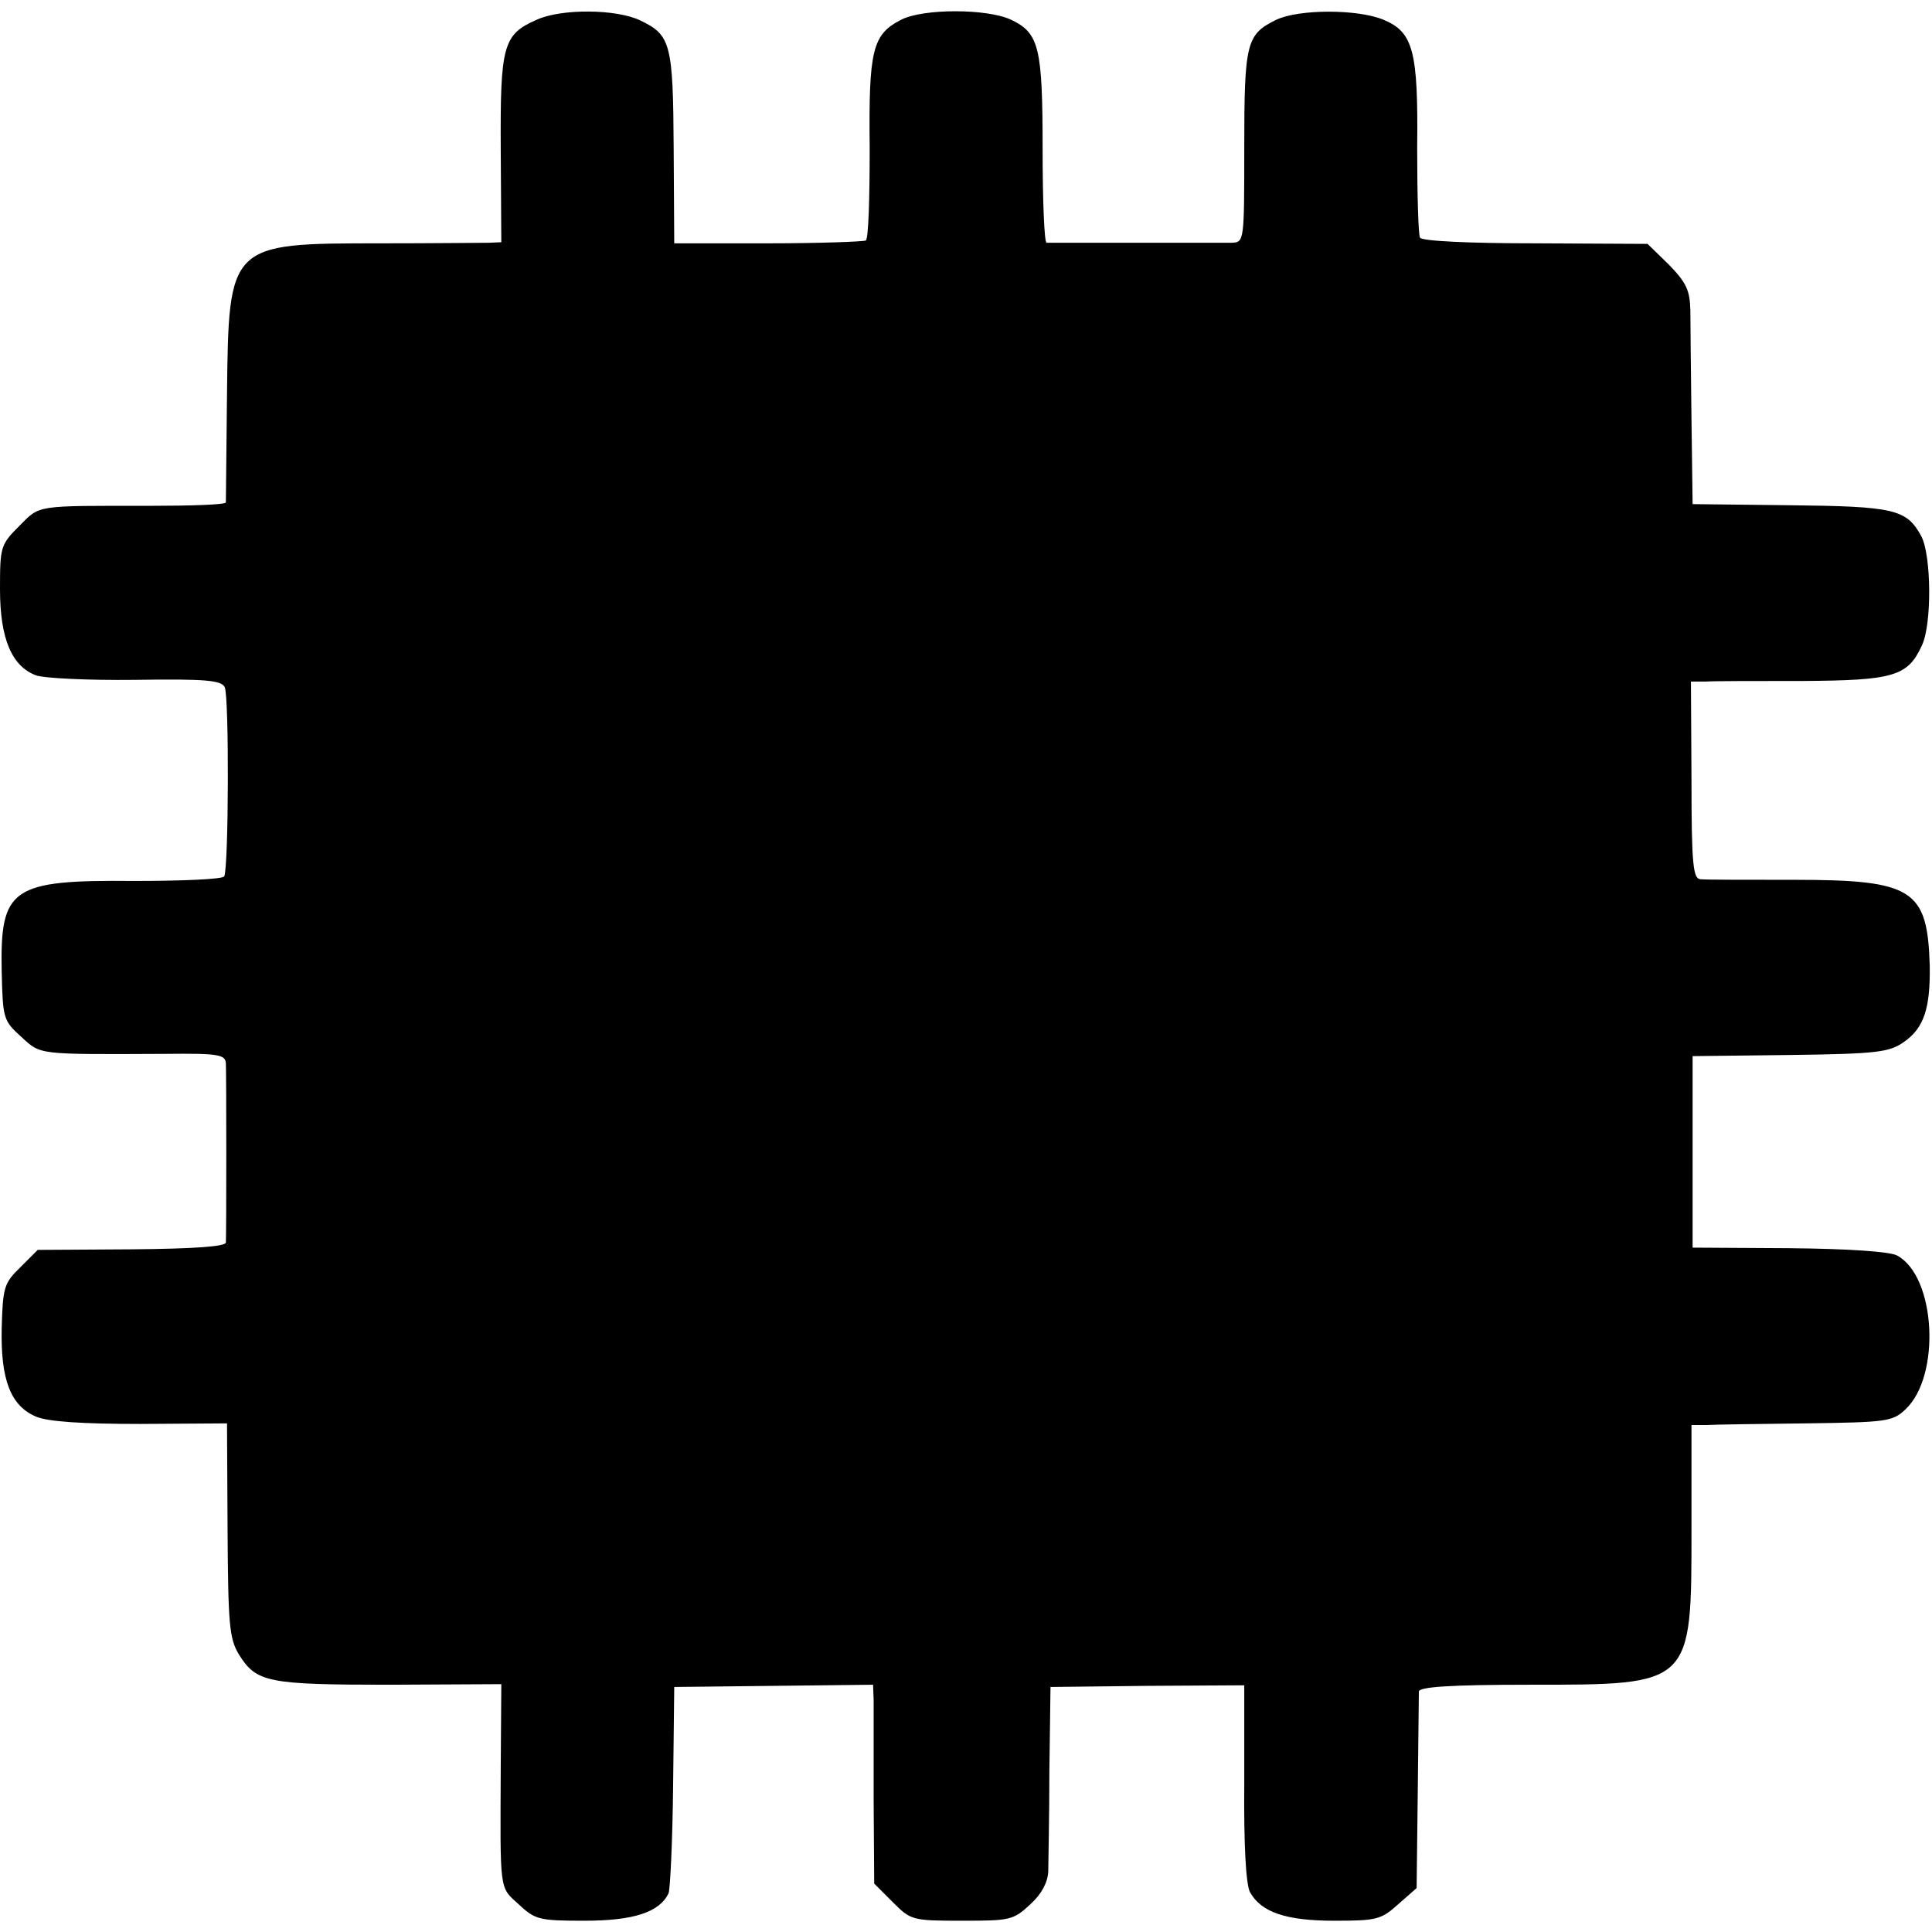
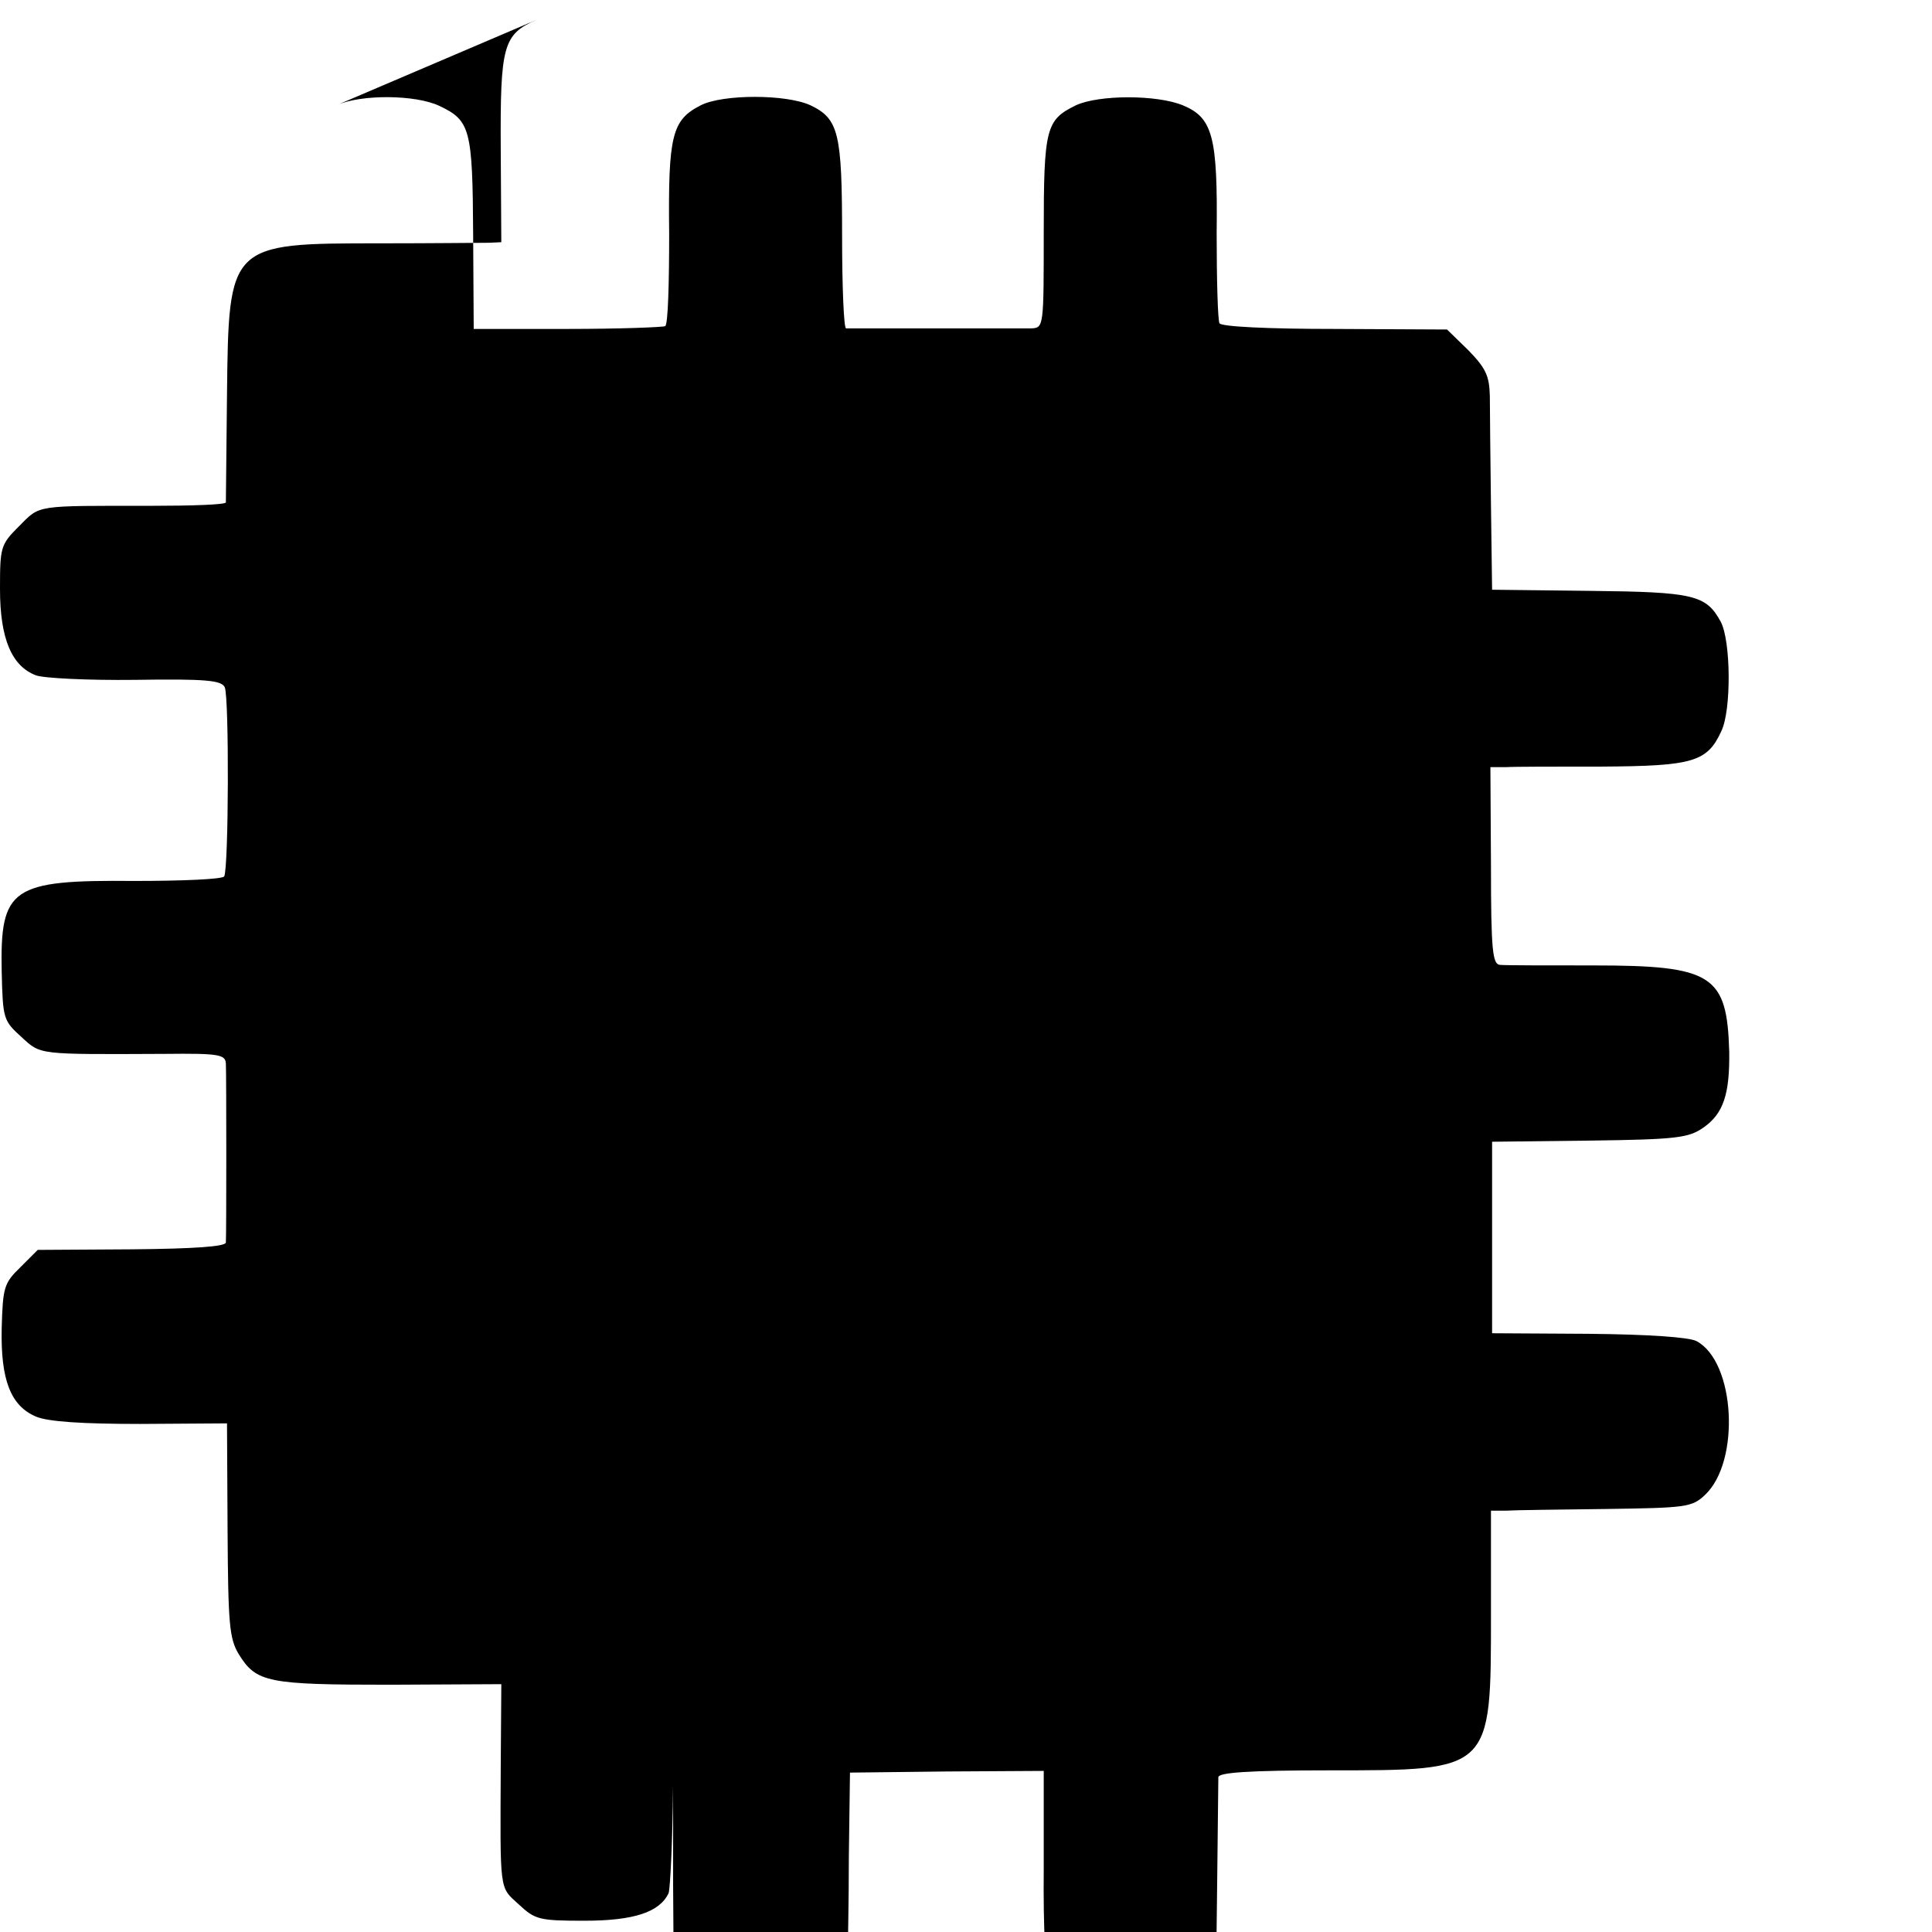
<svg xmlns="http://www.w3.org/2000/svg" version="1.0" width="343pt" height="343pt" viewBox="0 0 343 343" preserveAspectRatio="xMidYMid meet">
  <g transform="translate(0,343) scale(0.1,-0.1)" fill="#000000" stroke="none">
-     <path d="M953 3395 c-60 -26 -65 -46 -64 -230 l1 -165 -22 -1 c-13 0 -100 -1 -193 -1 -269 0 -269 0 -272 -268 -1 -102 -2 -188 -2 -192 -1 -4 -61 -6 -133 -6 -208 0 -196 2 -234 -36 -33 -33 -34 -37 -34 -112 0 -88 21 -137 64 -153 13 -5 92 -9 176 -8 127 2 153 -1 159 -13 8 -18 7 -322 -1 -336 -4 -5 -74 -8 -160 -8 -218 2 -238 -12 -235 -161 2 -84 3 -87 35 -116 35 -32 27 -31 255 -30 95 1 107 -1 108 -17 1 -21 1 -303 0 -318 -1 -7 -55 -11 -168 -12 l-166 -1 -31 -31 c-29 -28 -31 -36 -33 -108 -2 -92 16 -138 61 -157 21 -9 82 -13 185 -13 l154 1 1 -189 c1 -167 3 -193 20 -221 31 -50 51 -54 268 -54 l198 1 -1 -143 c-1 -229 -3 -216 32 -248 29 -27 36 -29 116 -29 88 0 134 15 150 49 3 9 7 95 8 191 l2 175 177 2 176 2 1 -27 c0 -15 0 -94 0 -176 l1 -150 33 -33 c32 -32 34 -33 123 -33 85 0 91 1 121 29 20 18 31 39 32 58 0 15 2 96 2 178 l2 150 172 2 172 1 0 -173 c-1 -110 3 -180 10 -194 20 -36 64 -51 150 -51 75 0 83 2 113 29 l33 29 2 169 c1 92 2 173 2 180 1 8 53 12 197 12 289 0 287 -2 287 278 l0 183 26 0 c14 1 94 2 178 3 142 2 153 3 176 25 63 59 54 236 -15 273 -13 7 -85 12 -192 13 l-171 1 0 170 0 170 173 2 c156 2 176 5 202 23 36 25 47 60 46 135 -4 136 -29 153 -241 153 -82 0 -157 0 -166 1 -13 1 -16 24 -16 176 l-1 175 27 0 c14 1 91 1 171 1 161 1 187 8 212 63 18 37 17 160 -1 194 -26 48 -48 53 -233 55 l-173 2 -2 150 c-1 83 -2 170 -2 194 -1 36 -7 49 -38 81 l-38 37 -199 1 c-119 0 -201 4 -205 10 -3 6 -5 77 -5 159 2 173 -7 206 -60 228 -46 19 -149 19 -190 0 -53 -26 -57 -40 -57 -226 0 -167 0 -169 -22 -170 -25 0 -318 0 -329 0 -4 1 -7 75 -7 165 0 182 -6 207 -56 231 -43 20 -156 20 -195 0 -51 -26 -58 -53 -56 -228 0 -88 -2 -161 -7 -164 -4 -2 -82 -5 -174 -5 l-166 0 -1 168 c-1 187 -5 202 -60 228 -42 20 -139 21 -183 1z" />
+     <path d="M953 3395 c-60 -26 -65 -46 -64 -230 l1 -165 -22 -1 c-13 0 -100 -1 -193 -1 -269 0 -269 0 -272 -268 -1 -102 -2 -188 -2 -192 -1 -4 -61 -6 -133 -6 -208 0 -196 2 -234 -36 -33 -33 -34 -37 -34 -112 0 -88 21 -137 64 -153 13 -5 92 -9 176 -8 127 2 153 -1 159 -13 8 -18 7 -322 -1 -336 -4 -5 -74 -8 -160 -8 -218 2 -238 -12 -235 -161 2 -84 3 -87 35 -116 35 -32 27 -31 255 -30 95 1 107 -1 108 -17 1 -21 1 -303 0 -318 -1 -7 -55 -11 -168 -12 l-166 -1 -31 -31 c-29 -28 -31 -36 -33 -108 -2 -92 16 -138 61 -157 21 -9 82 -13 185 -13 l154 1 1 -189 c1 -167 3 -193 20 -221 31 -50 51 -54 268 -54 l198 1 -1 -143 c-1 -229 -3 -216 32 -248 29 -27 36 -29 116 -29 88 0 134 15 150 49 3 9 7 95 8 191 c0 -15 0 -94 0 -176 l1 -150 33 -33 c32 -32 34 -33 123 -33 85 0 91 1 121 29 20 18 31 39 32 58 0 15 2 96 2 178 l2 150 172 2 172 1 0 -173 c-1 -110 3 -180 10 -194 20 -36 64 -51 150 -51 75 0 83 2 113 29 l33 29 2 169 c1 92 2 173 2 180 1 8 53 12 197 12 289 0 287 -2 287 278 l0 183 26 0 c14 1 94 2 178 3 142 2 153 3 176 25 63 59 54 236 -15 273 -13 7 -85 12 -192 13 l-171 1 0 170 0 170 173 2 c156 2 176 5 202 23 36 25 47 60 46 135 -4 136 -29 153 -241 153 -82 0 -157 0 -166 1 -13 1 -16 24 -16 176 l-1 175 27 0 c14 1 91 1 171 1 161 1 187 8 212 63 18 37 17 160 -1 194 -26 48 -48 53 -233 55 l-173 2 -2 150 c-1 83 -2 170 -2 194 -1 36 -7 49 -38 81 l-38 37 -199 1 c-119 0 -201 4 -205 10 -3 6 -5 77 -5 159 2 173 -7 206 -60 228 -46 19 -149 19 -190 0 -53 -26 -57 -40 -57 -226 0 -167 0 -169 -22 -170 -25 0 -318 0 -329 0 -4 1 -7 75 -7 165 0 182 -6 207 -56 231 -43 20 -156 20 -195 0 -51 -26 -58 -53 -56 -228 0 -88 -2 -161 -7 -164 -4 -2 -82 -5 -174 -5 l-166 0 -1 168 c-1 187 -5 202 -60 228 -42 20 -139 21 -183 1z" />
  </g>
</svg>